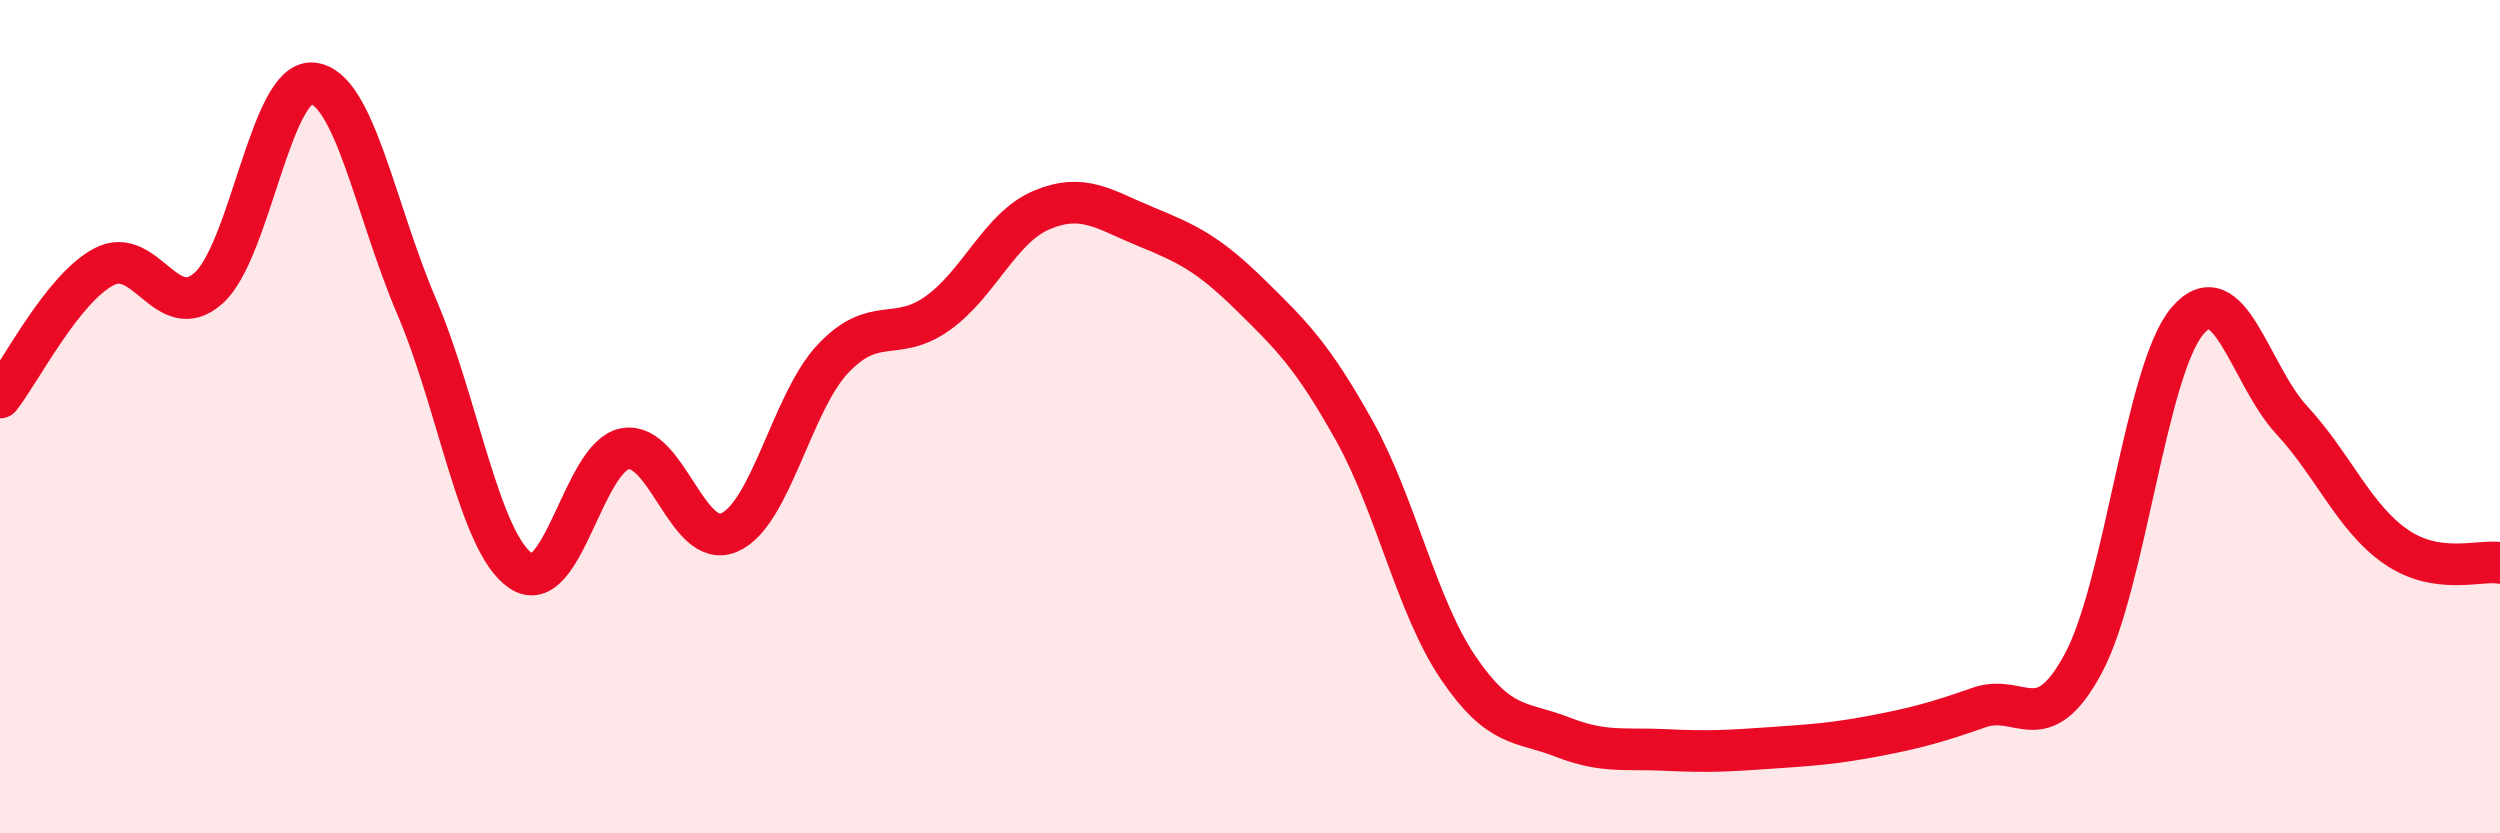
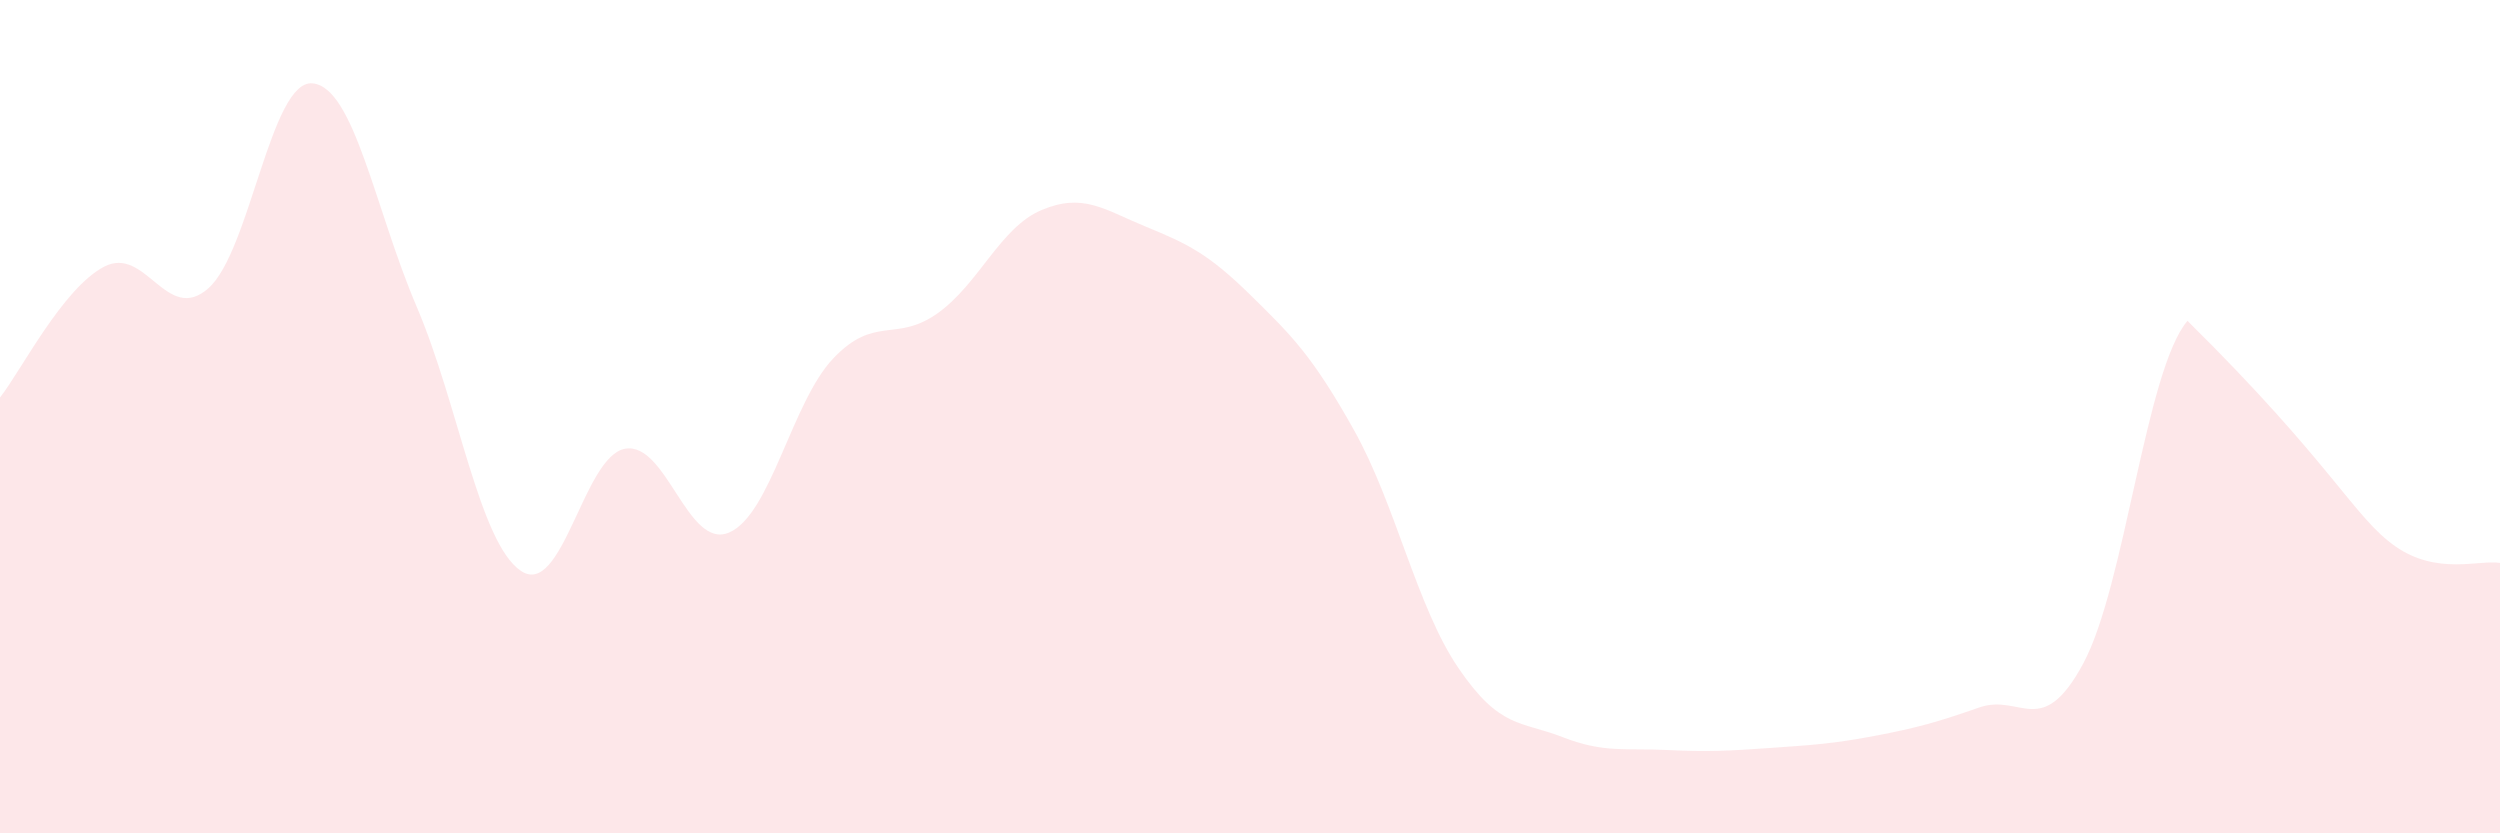
<svg xmlns="http://www.w3.org/2000/svg" width="60" height="20" viewBox="0 0 60 20">
-   <path d="M 0,9.54 C 0.5,8.91 1.5,6.92 2.5,6.4 C 3.5,5.88 4,7.8 5,6.92 C 6,6.04 6.5,1.91 7.5,2 C 8.5,2.09 9,5.02 10,7.36 C 11,9.7 11.5,13.02 12.5,13.7 C 13.5,14.38 14,10.95 15,10.77 C 16,10.59 16.5,13.21 17.5,12.78 C 18.5,12.35 19,9.65 20,8.6 C 21,7.55 21.5,8.23 22.5,7.52 C 23.5,6.81 24,5.46 25,5.04 C 26,4.62 26.5,5.03 27.5,5.44 C 28.5,5.85 29,6.09 30,7.07 C 31,8.05 31.5,8.54 32.5,10.33 C 33.5,12.12 34,14.56 35,16.03 C 36,17.5 36.5,17.3 37.5,17.69 C 38.5,18.08 39,17.95 40,18 C 41,18.05 41.5,18.02 42.5,17.95 C 43.5,17.88 44,17.85 45,17.66 C 46,17.47 46.5,17.33 47.5,16.98 C 48.5,16.63 49,17.78 50,15.92 C 51,14.06 51.5,8.87 52.5,7.7 C 53.5,6.53 54,9 55,10.08 C 56,11.16 56.5,12.43 57.5,13.12 C 58.5,13.81 59.5,13.43 60,13.51L60 20L0 20Z" fill="#EB0A25" opacity="0.1" stroke-linecap="round" stroke-linejoin="round" />
-   <path d="M 0,9.54 C 0.5,8.91 1.5,6.92 2.5,6.4 C 3.5,5.88 4,7.8 5,6.92 C 6,6.04 6.5,1.91 7.5,2 C 8.5,2.09 9,5.02 10,7.36 C 11,9.7 11.5,13.02 12.5,13.7 C 13.5,14.38 14,10.95 15,10.77 C 16,10.59 16.5,13.21 17.5,12.78 C 18.5,12.35 19,9.65 20,8.6 C 21,7.55 21.5,8.23 22.5,7.52 C 23.5,6.81 24,5.46 25,5.04 C 26,4.62 26.5,5.03 27.5,5.44 C 28.5,5.85 29,6.09 30,7.07 C 31,8.05 31.5,8.54 32.5,10.33 C 33.5,12.12 34,14.56 35,16.03 C 36,17.5 36.5,17.3 37.5,17.69 C 38.5,18.08 39,17.95 40,18 C 41,18.05 41.5,18.02 42.5,17.95 C 43.5,17.88 44,17.85 45,17.66 C 46,17.47 46.5,17.33 47.5,16.98 C 48.5,16.63 49,17.78 50,15.92 C 51,14.06 51.5,8.87 52.5,7.7 C 53.5,6.53 54,9 55,10.08 C 56,11.16 56.5,12.43 57.5,13.12 C 58.5,13.81 59.5,13.43 60,13.51" stroke="#EB0A25" stroke-width="1" fill="none" stroke-linecap="round" stroke-linejoin="round" />
+   <path d="M 0,9.54 C 0.5,8.91 1.5,6.92 2.5,6.4 C 3.5,5.88 4,7.8 5,6.92 C 6,6.04 6.5,1.91 7.5,2 C 8.5,2.09 9,5.02 10,7.36 C 11,9.7 11.5,13.02 12.5,13.7 C 13.5,14.38 14,10.95 15,10.77 C 16,10.59 16.5,13.21 17.5,12.78 C 18.5,12.35 19,9.65 20,8.6 C 21,7.55 21.5,8.23 22.5,7.52 C 23.5,6.81 24,5.46 25,5.04 C 26,4.62 26.5,5.03 27.5,5.44 C 28.5,5.85 29,6.09 30,7.07 C 31,8.05 31.5,8.54 32.5,10.33 C 33.5,12.12 34,14.56 35,16.03 C 36,17.5 36.5,17.3 37.5,17.69 C 38.5,18.08 39,17.95 40,18 C 41,18.05 41.5,18.02 42.5,17.95 C 43.5,17.88 44,17.85 45,17.66 C 46,17.47 46.5,17.33 47.5,16.98 C 48.5,16.63 49,17.78 50,15.92 C 51,14.06 51.5,8.87 52.5,7.7 C 56,11.16 56.5,12.43 57.5,13.12 C 58.5,13.81 59.5,13.43 60,13.51L60 20L0 20Z" fill="#EB0A25" opacity="0.1" stroke-linecap="round" stroke-linejoin="round" />
</svg>